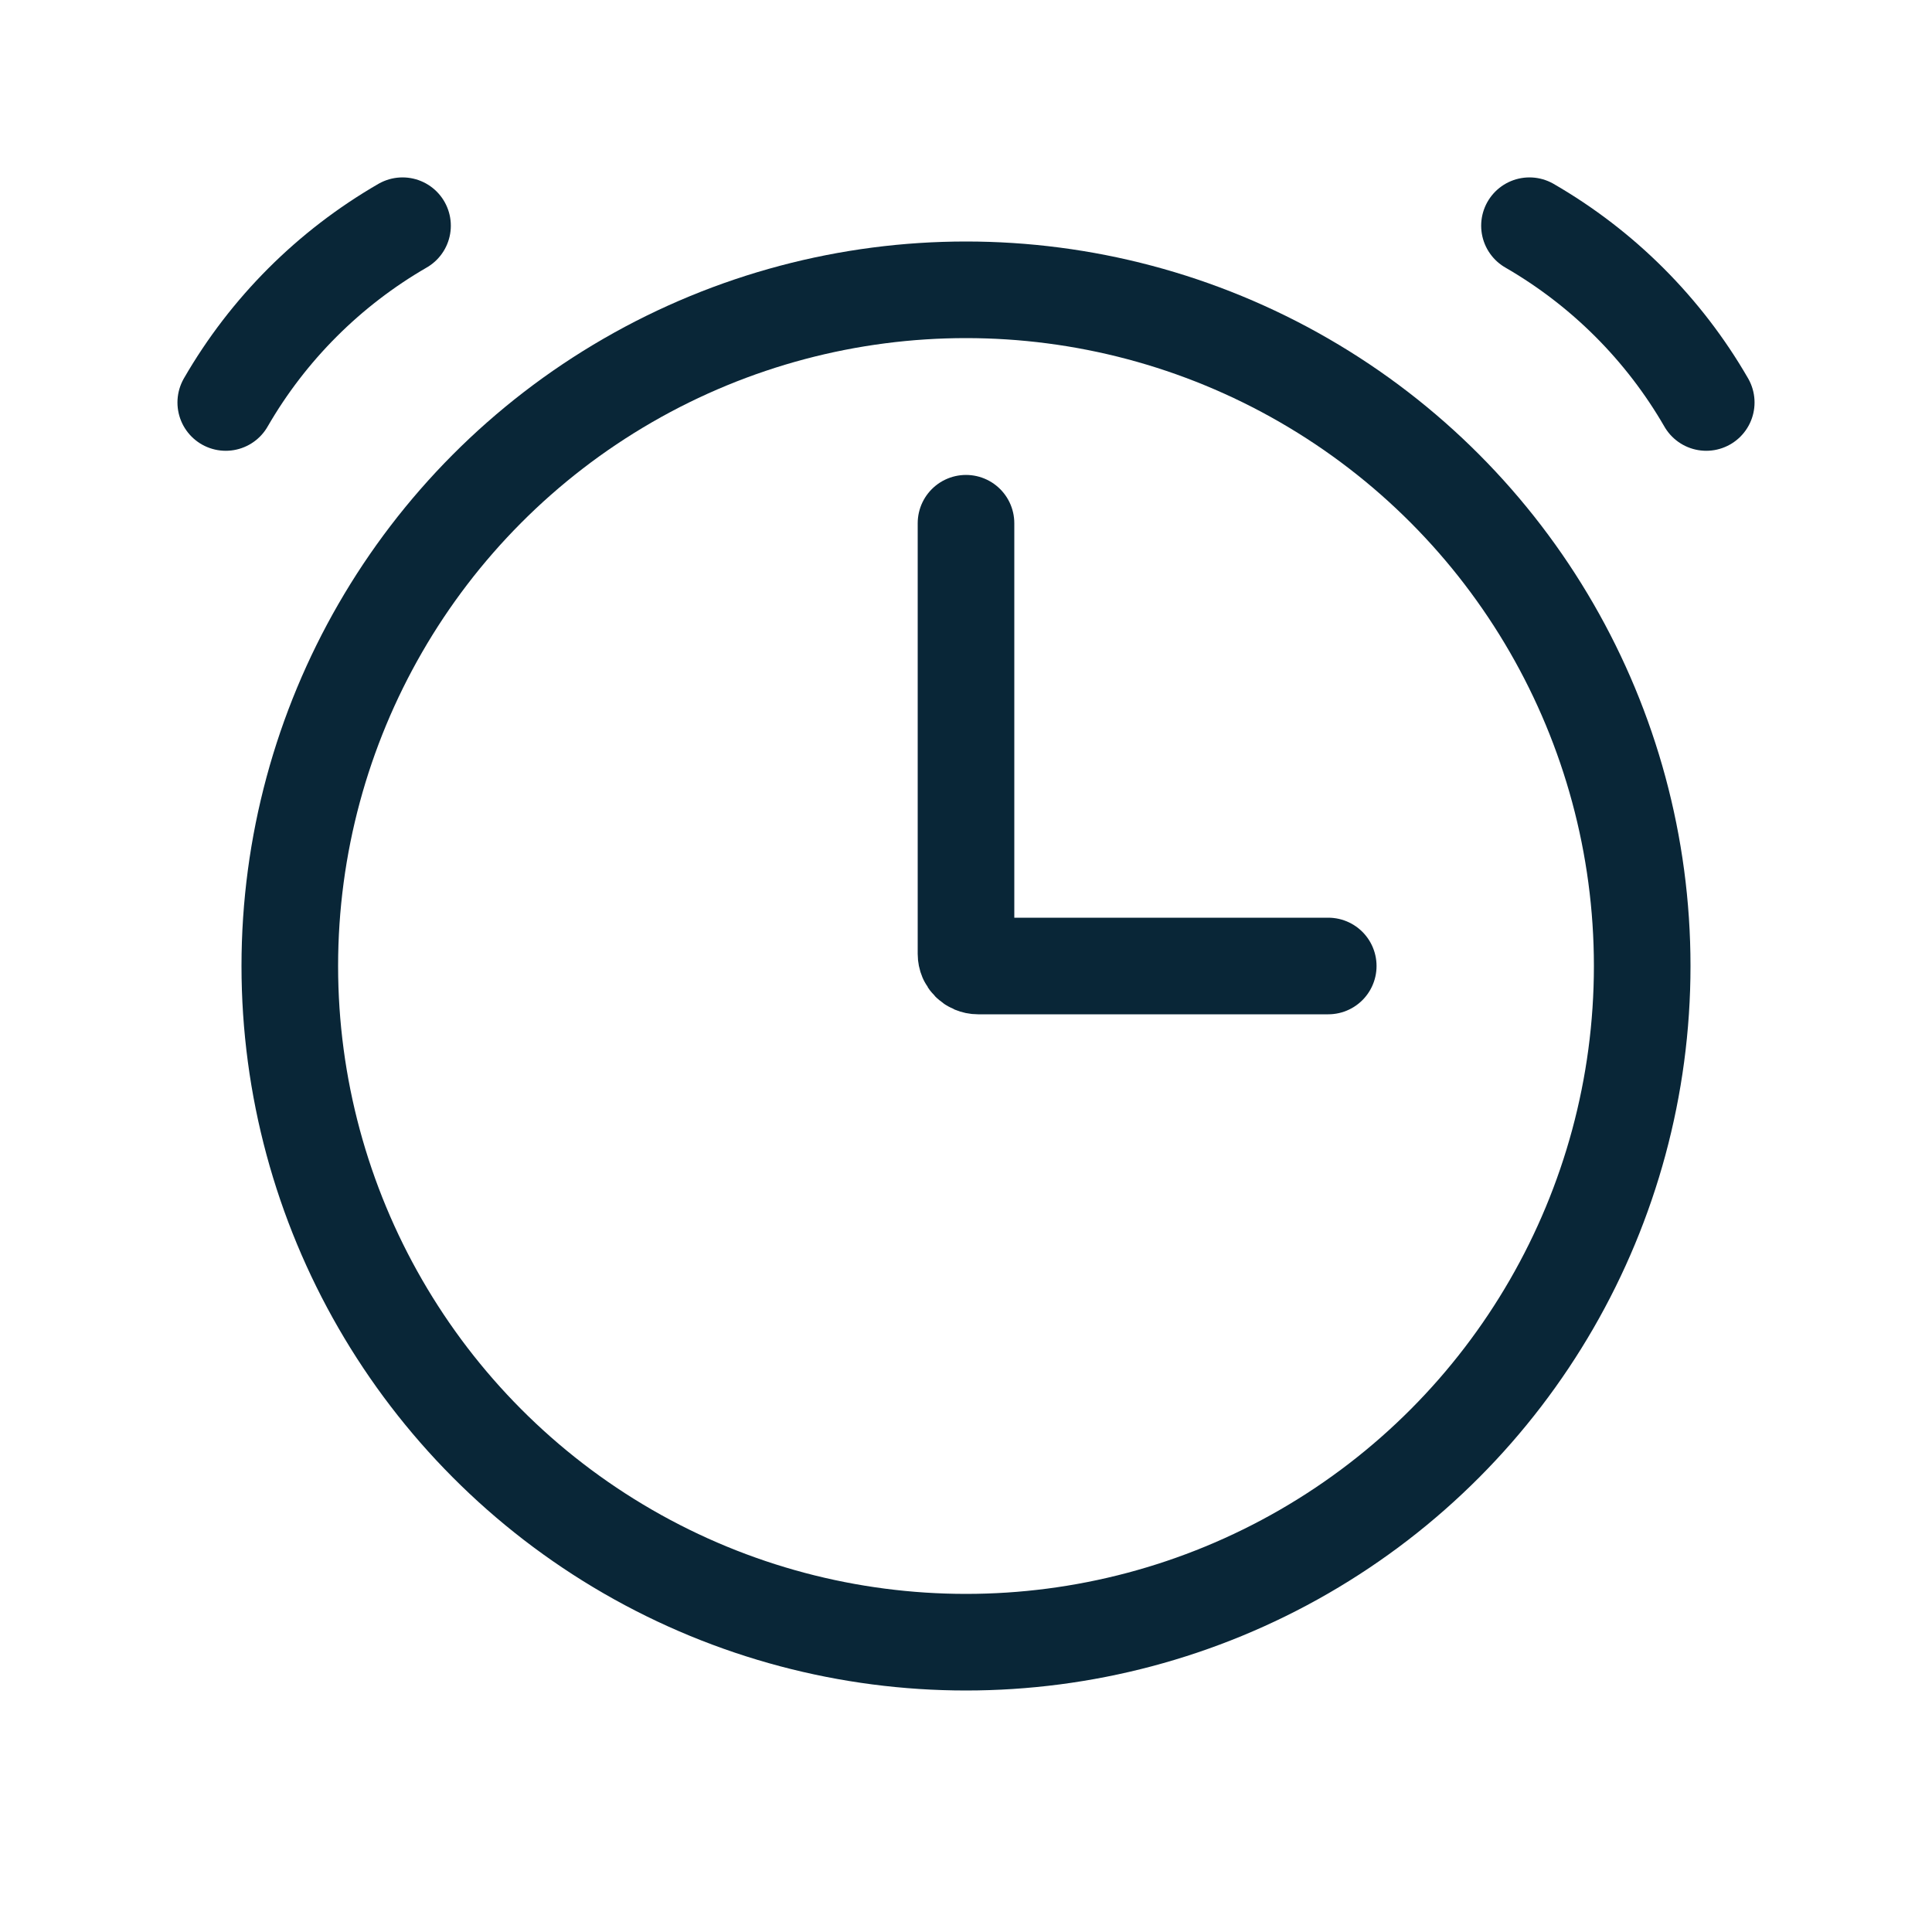
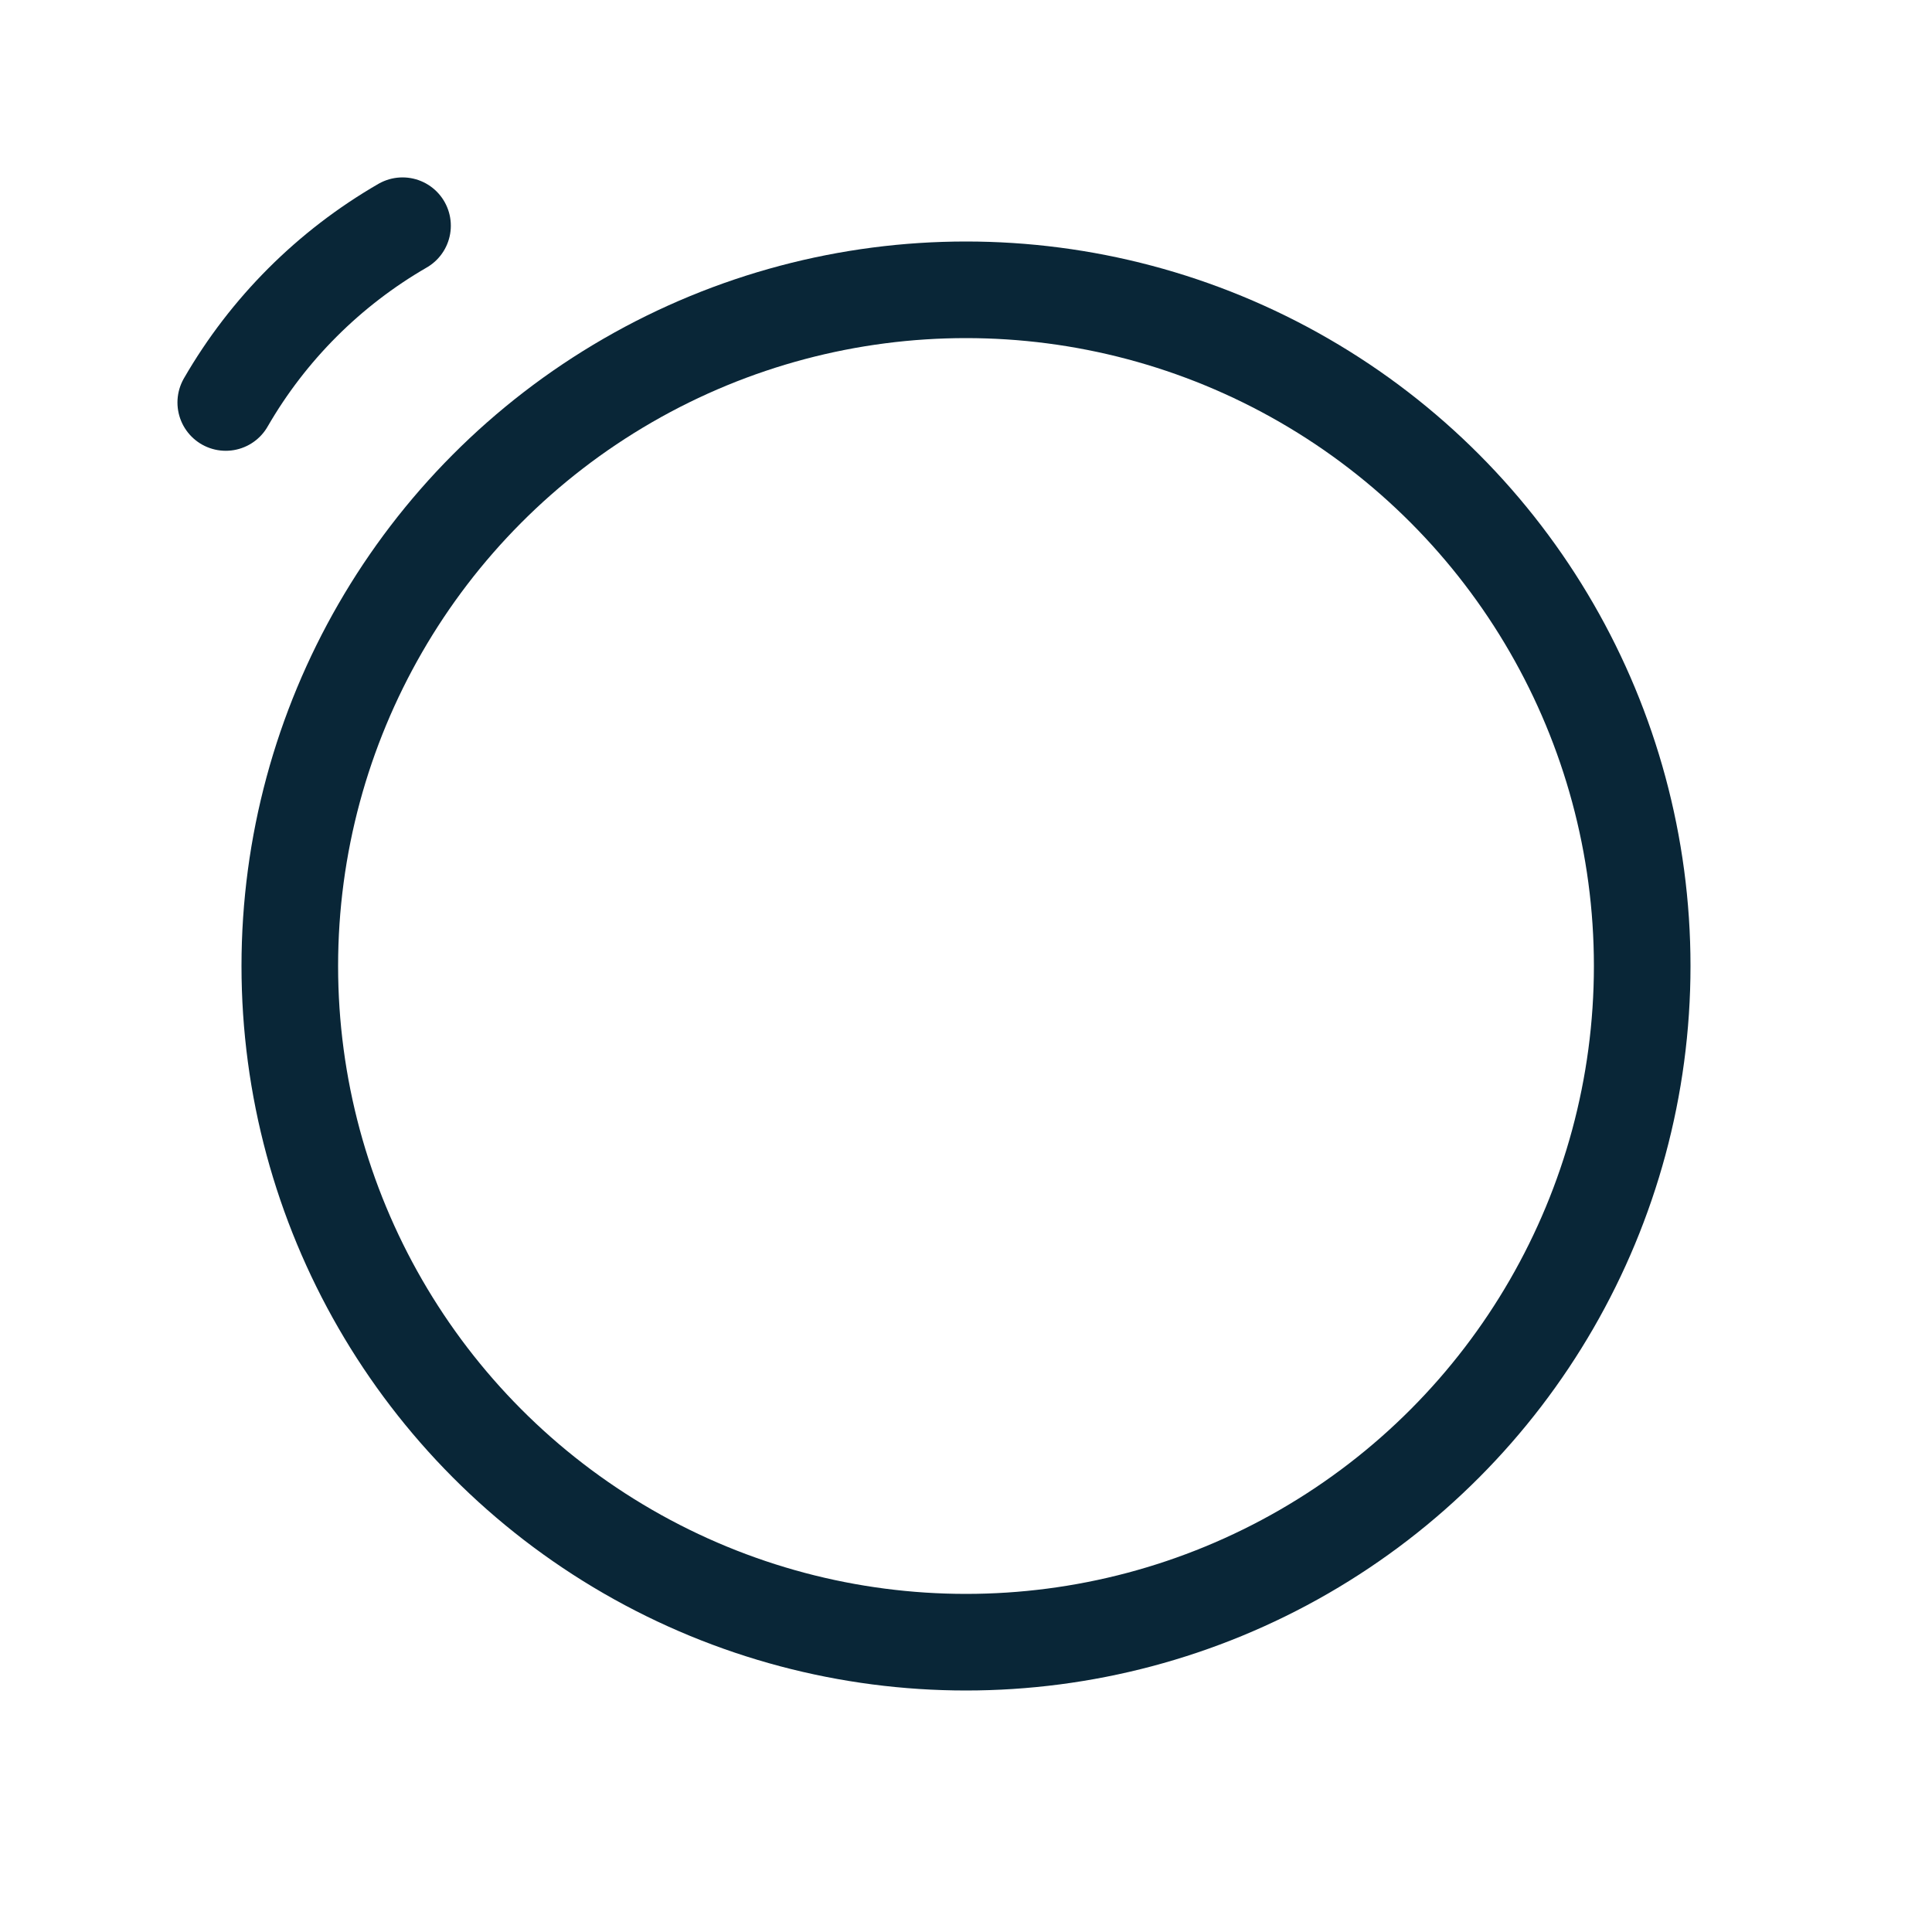
<svg xmlns="http://www.w3.org/2000/svg" width="40" height="40" viewBox="0 0 40 40" fill="none">
  <circle cx="20" cy="20" r="14" stroke="#092637" stroke-width="2" />
  <path d="M8.334 4.673C6.814 5.551 5.551 6.813 4.674 8.333" stroke="#092637" stroke-width="2" stroke-linecap="round" />
-   <path d="M31.666 4.673C33.186 5.551 34.449 6.813 35.326 8.333" stroke="#092637" stroke-width="2" stroke-linecap="round" />
-   <path d="M20 10.833V19.75C20 19.888 20.112 20 20.25 20H27.5" stroke="#092637" stroke-width="2" stroke-linecap="round" />
</svg>